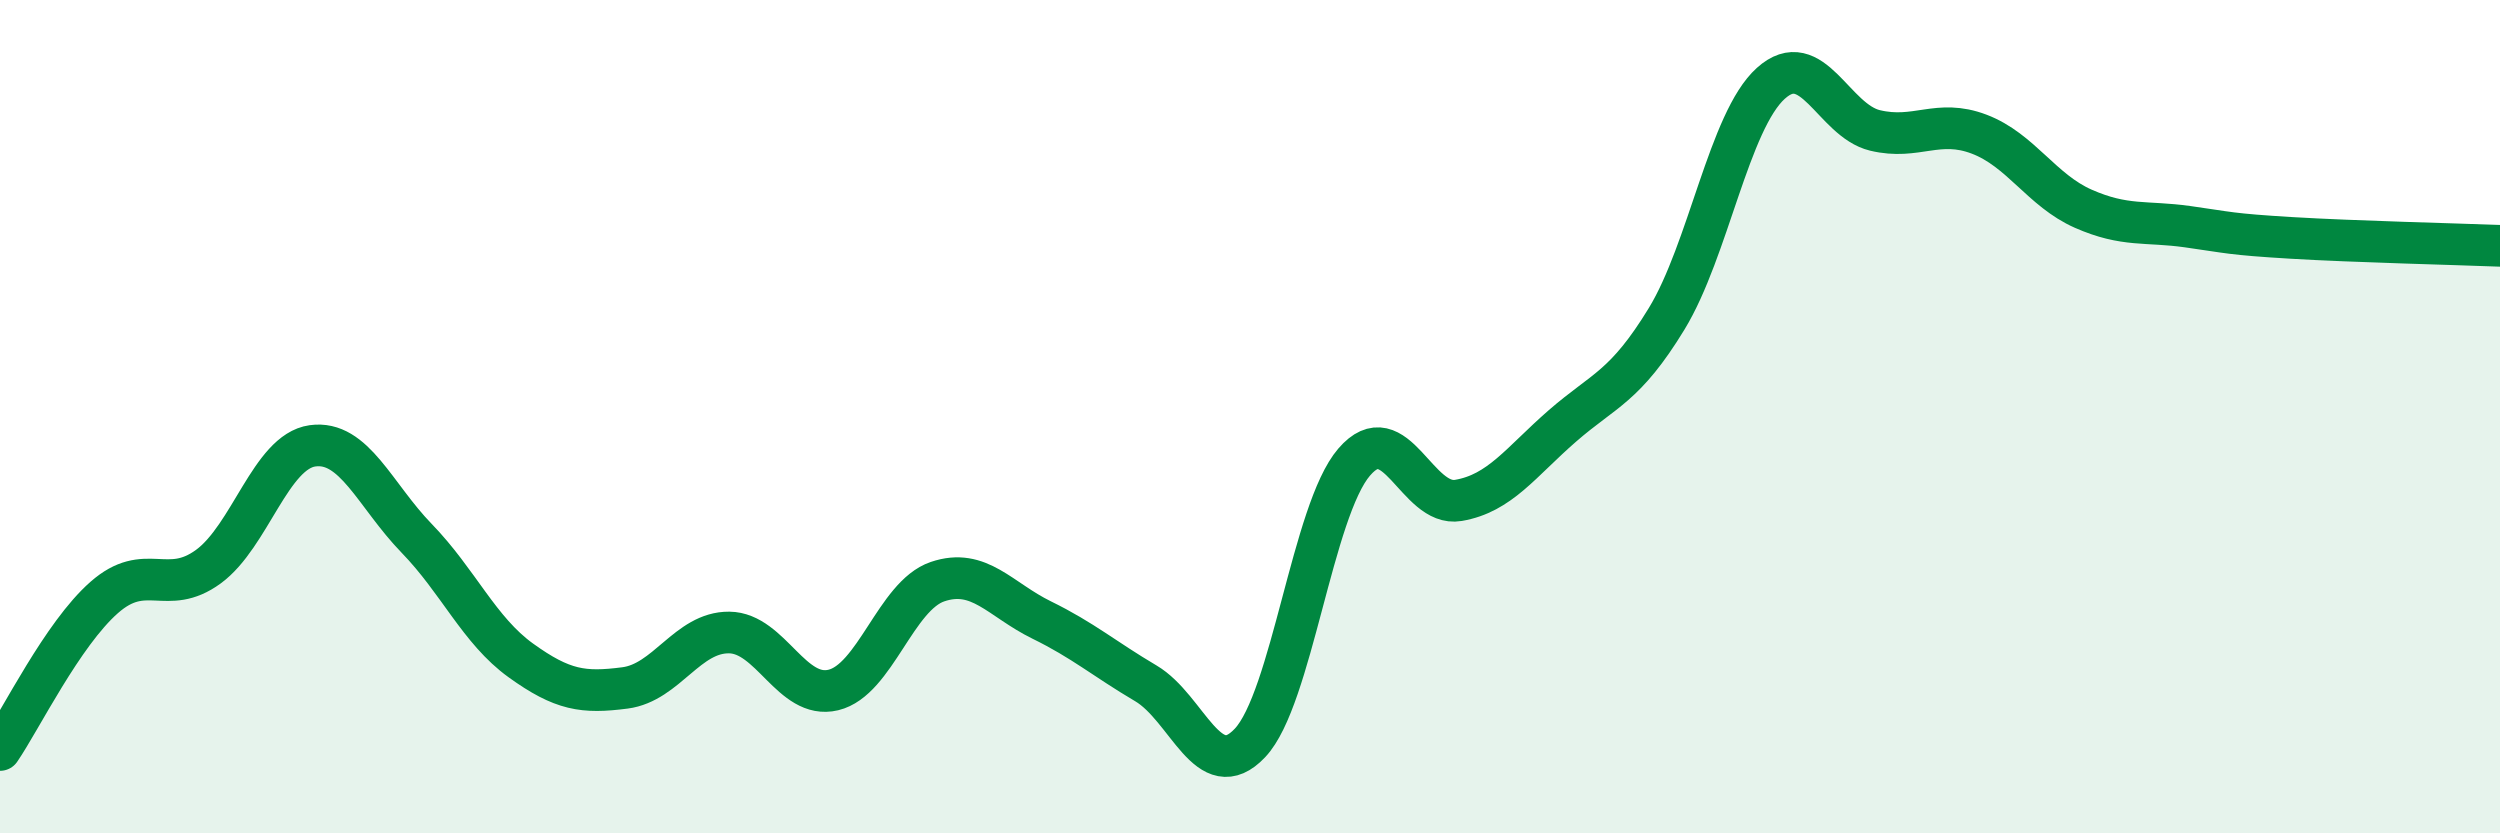
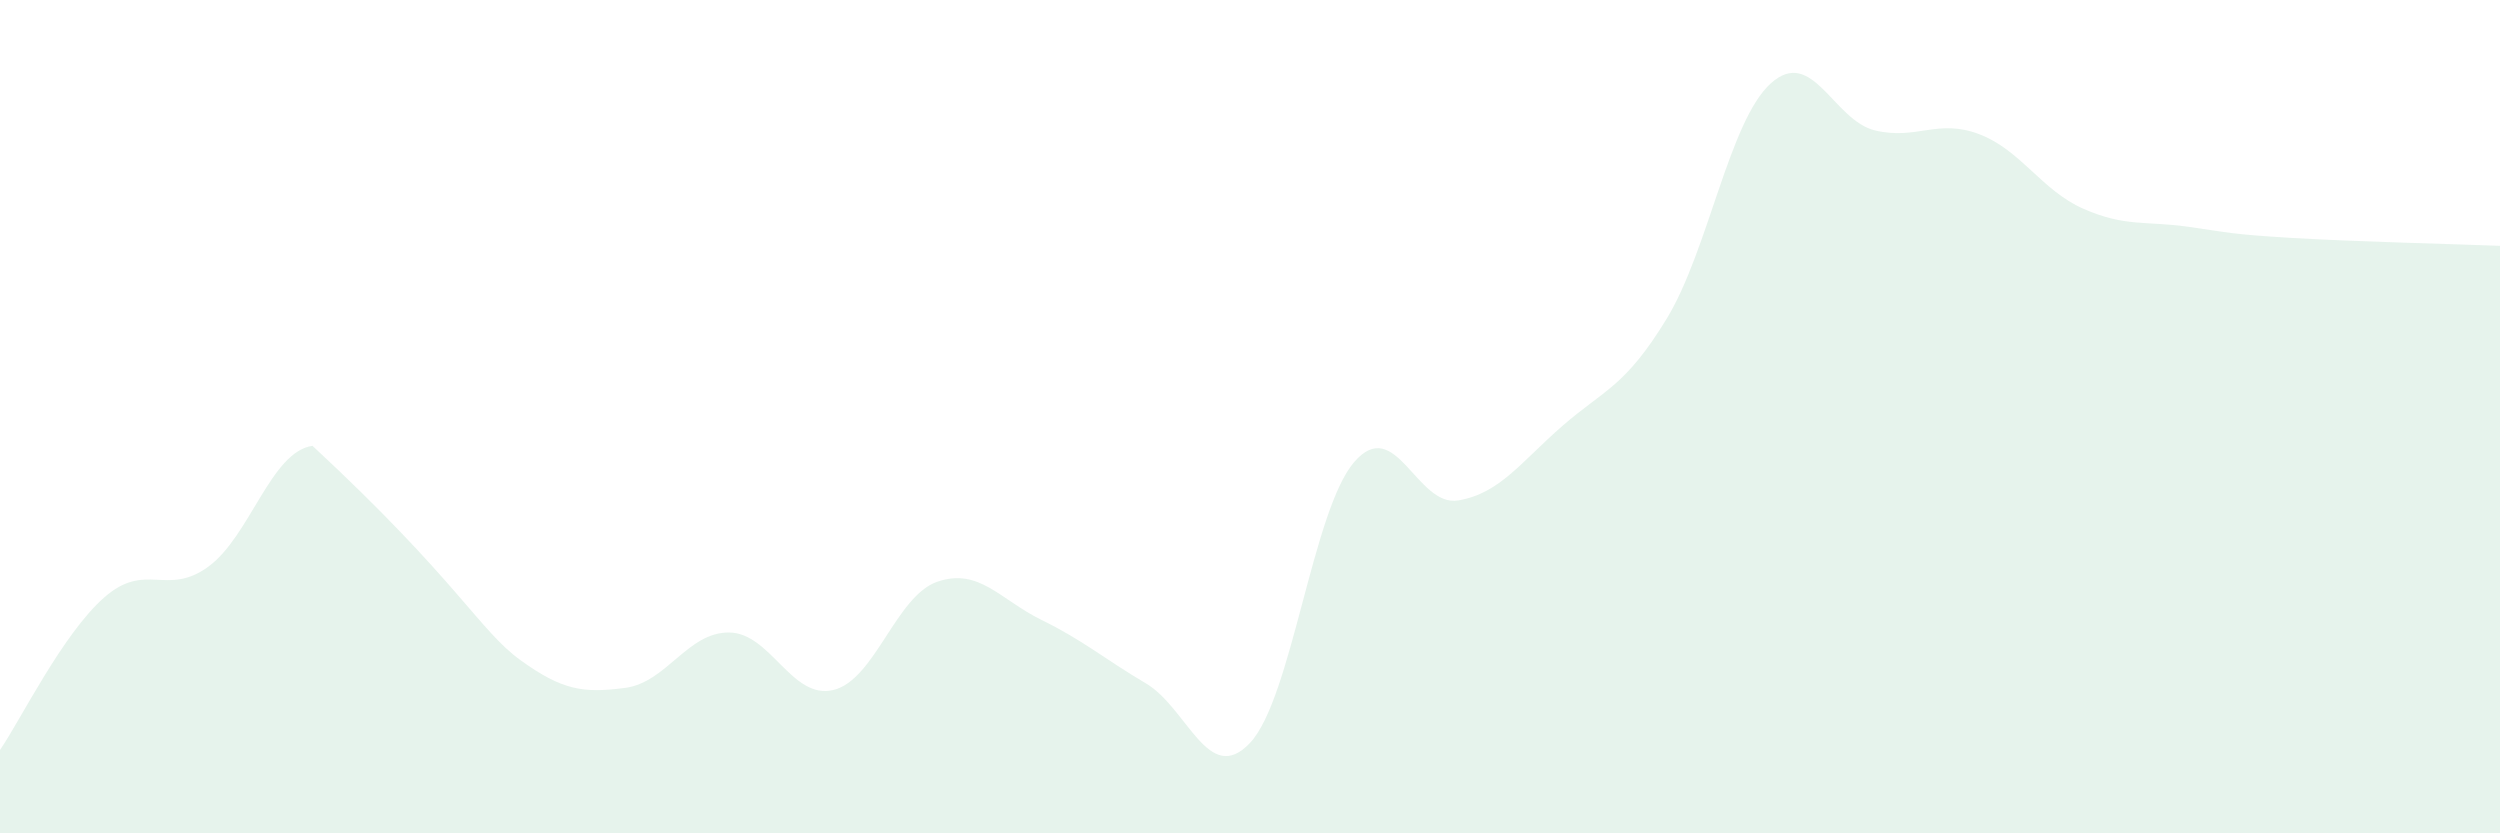
<svg xmlns="http://www.w3.org/2000/svg" width="60" height="20" viewBox="0 0 60 20">
-   <path d="M 0,18 C 0.5,17.27 1.5,15.22 2.5,14.34 C 3.5,13.46 4,14.33 5,13.6 C 6,12.87 6.5,10.84 7.5,10.7 C 8.5,10.56 9,11.89 10,12.92 C 11,13.95 11.5,15.13 12.5,15.85 C 13.5,16.57 14,16.64 15,16.51 C 16,16.38 16.5,15.17 17.5,15.18 C 18.5,15.19 19,16.8 20,16.56 C 21,16.32 21.5,14.3 22.5,13.96 C 23.5,13.62 24,14.39 25,14.88 C 26,15.37 26.5,15.81 27.5,16.4 C 28.5,16.99 29,18.89 30,17.83 C 31,16.77 31.5,12.25 32.5,11.09 C 33.5,9.93 34,12.18 35,12.01 C 36,11.84 36.5,11.09 37.5,10.22 C 38.5,9.35 39,9.29 40,7.65 C 41,6.01 41.5,2.9 42.5,2 C 43.5,1.1 44,2.89 45,3.13 C 46,3.37 46.5,2.84 47.5,3.22 C 48.5,3.6 49,4.57 50,5.01 C 51,5.45 51.5,5.3 52.5,5.44 C 53.5,5.58 53.5,5.62 55,5.71 C 56.5,5.8 59,5.86 60,5.9L60 20L0 20Z" fill="#008740" opacity="0.1" stroke-linecap="round" stroke-linejoin="round" />
-   <path d="M 0,18 C 0.5,17.27 1.5,15.22 2.5,14.34 C 3.5,13.46 4,14.33 5,13.6 C 6,12.87 6.5,10.84 7.5,10.7 C 8.5,10.56 9,11.89 10,12.92 C 11,13.95 11.5,15.13 12.5,15.85 C 13.5,16.57 14,16.64 15,16.51 C 16,16.38 16.5,15.17 17.5,15.18 C 18.5,15.19 19,16.8 20,16.56 C 21,16.32 21.5,14.3 22.5,13.96 C 23.5,13.62 24,14.39 25,14.88 C 26,15.37 26.5,15.81 27.5,16.4 C 28.5,16.99 29,18.89 30,17.83 C 31,16.77 31.5,12.25 32.5,11.09 C 33.5,9.93 34,12.18 35,12.01 C 36,11.84 36.5,11.09 37.5,10.22 C 38.5,9.35 39,9.29 40,7.65 C 41,6.01 41.5,2.9 42.5,2 C 43.5,1.1 44,2.89 45,3.13 C 46,3.37 46.5,2.84 47.5,3.22 C 48.5,3.6 49,4.57 50,5.01 C 51,5.45 51.5,5.3 52.5,5.44 C 53.5,5.58 53.5,5.62 55,5.71 C 56.5,5.8 59,5.86 60,5.9" stroke="#008740" stroke-width="1" fill="none" stroke-linecap="round" stroke-linejoin="round" />
+   <path d="M 0,18 C 0.5,17.27 1.5,15.22 2.5,14.34 C 3.5,13.46 4,14.33 5,13.6 C 6,12.87 6.5,10.84 7.5,10.7 C 11,13.95 11.5,15.13 12.5,15.85 C 13.5,16.57 14,16.64 15,16.51 C 16,16.38 16.5,15.17 17.5,15.18 C 18.5,15.19 19,16.8 20,16.56 C 21,16.32 21.5,14.3 22.5,13.96 C 23.5,13.62 24,14.39 25,14.88 C 26,15.37 26.5,15.81 27.5,16.4 C 28.5,16.99 29,18.89 30,17.83 C 31,16.77 31.5,12.25 32.5,11.09 C 33.5,9.93 34,12.18 35,12.01 C 36,11.84 36.5,11.09 37.5,10.22 C 38.5,9.35 39,9.29 40,7.65 C 41,6.01 41.5,2.9 42.5,2 C 43.5,1.1 44,2.89 45,3.13 C 46,3.37 46.5,2.84 47.5,3.22 C 48.5,3.6 49,4.57 50,5.01 C 51,5.45 51.5,5.3 52.5,5.44 C 53.5,5.58 53.5,5.62 55,5.71 C 56.5,5.8 59,5.86 60,5.9L60 20L0 20Z" fill="#008740" opacity="0.1" stroke-linecap="round" stroke-linejoin="round" />
</svg>